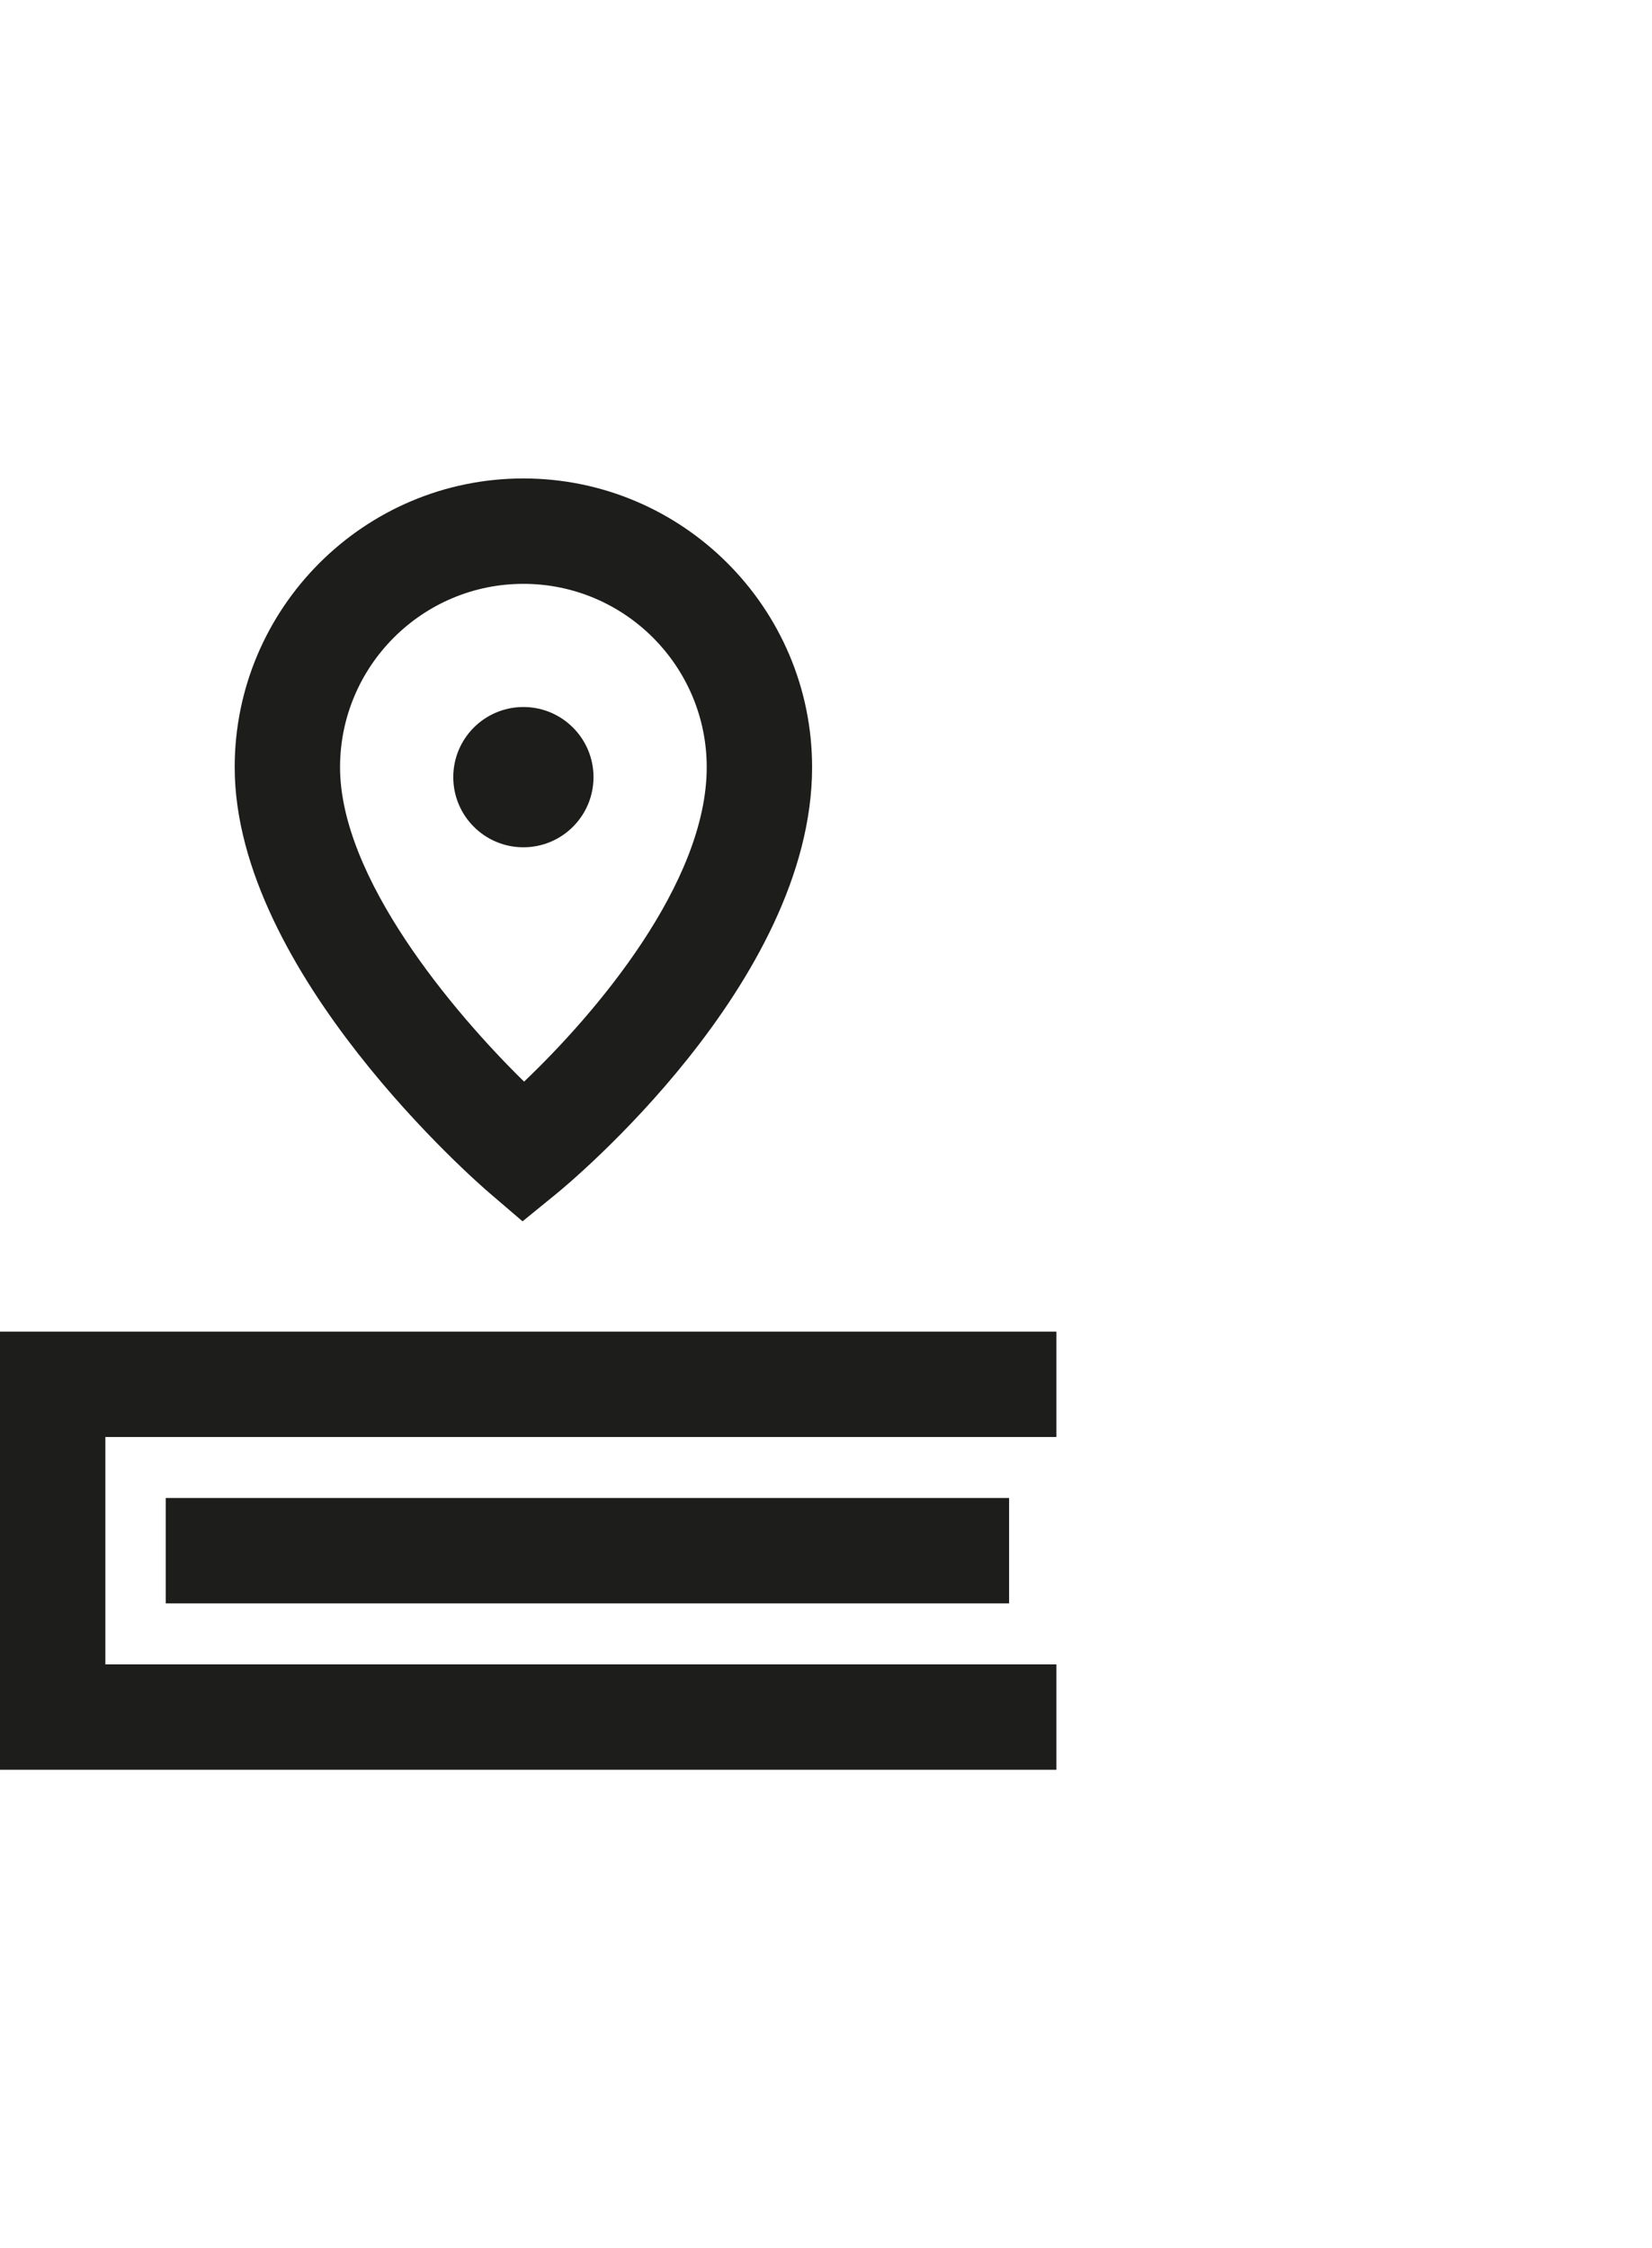
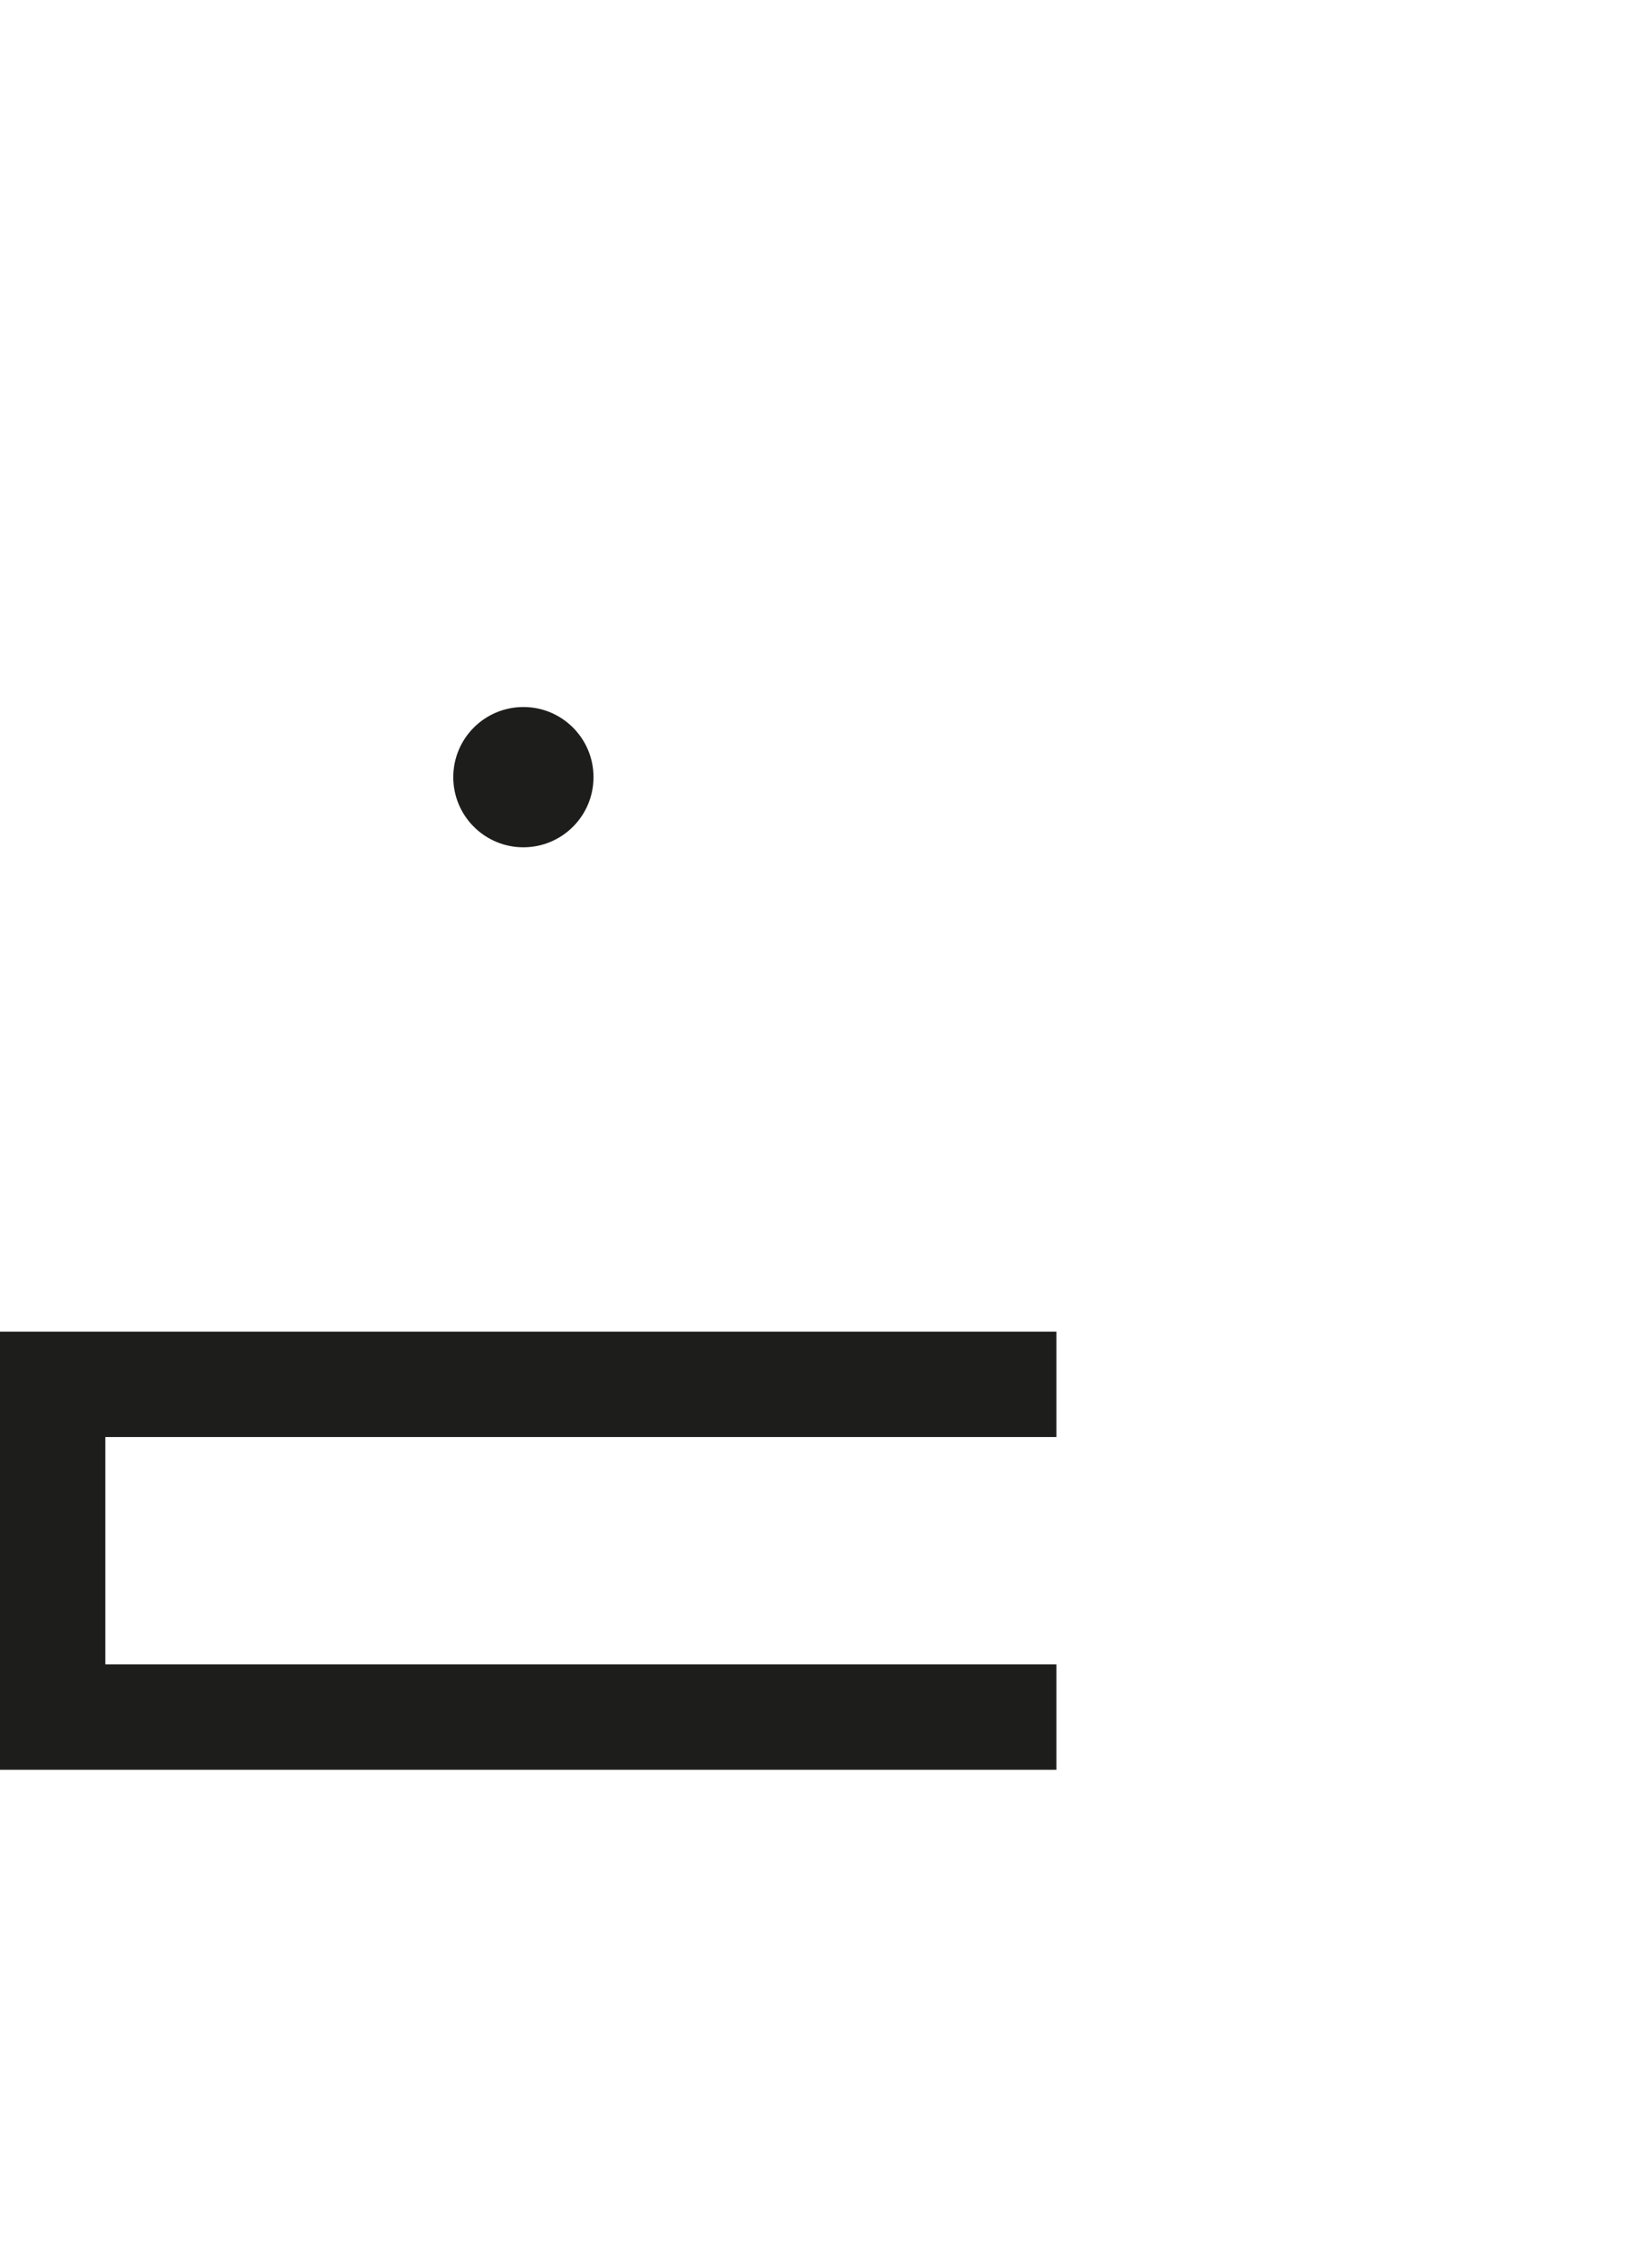
<svg xmlns="http://www.w3.org/2000/svg" version="1.1" id="Ebene_1" x="0px" y="0px" width="376.322px" height="512px" viewBox="135.678 0 376.322 512" enable-background="new 135.678 0 376.322 512" xml:space="preserve">
  <g>
    <g>
-       <rect x="173.429" y="341.146" fill="#1D1D1B" width="192.122" height="24" />
-     </g>
+       </g>
    <g>
      <polygon fill="#1D1D1B" points="376.322,403.038 135.678,403.038 135.678,303.257 376.322,303.257 376.322,327.257     159.678,327.257 159.678,379.038 376.322,379.038   " />
    </g>
    <g>
      <path fill="#1D1D1B" d="M254.906,192.958c8.82,0,15.971-7.151,15.971-15.972c0-8.821-7.15-15.973-15.971-15.973    c-8.822,0-15.973,7.151-15.973,15.973C238.934,185.807,246.084,192.958,254.906,192.958" />
    </g>
    <g>
-       <path fill="#1D1D1B" d="M254.711,278.141l-7.611-6.521c-2.367-2.027-57.958-50.184-57.958-96.893    c0-36.263,29.501-65.765,65.765-65.765c36.262,0,65.764,29.502,65.764,65.765c0,49.131-55.812,95.148-58.187,97.083    L254.711,278.141z M254.906,132.962c-23.029,0-41.765,18.735-41.765,41.765c0,25.162,25.686,55.677,41.919,71.596    c16.167-15.365,41.609-45.152,41.609-71.596C296.67,151.697,277.934,132.962,254.906,132.962z" />
-     </g>
+       </g>
  </g>
</svg>